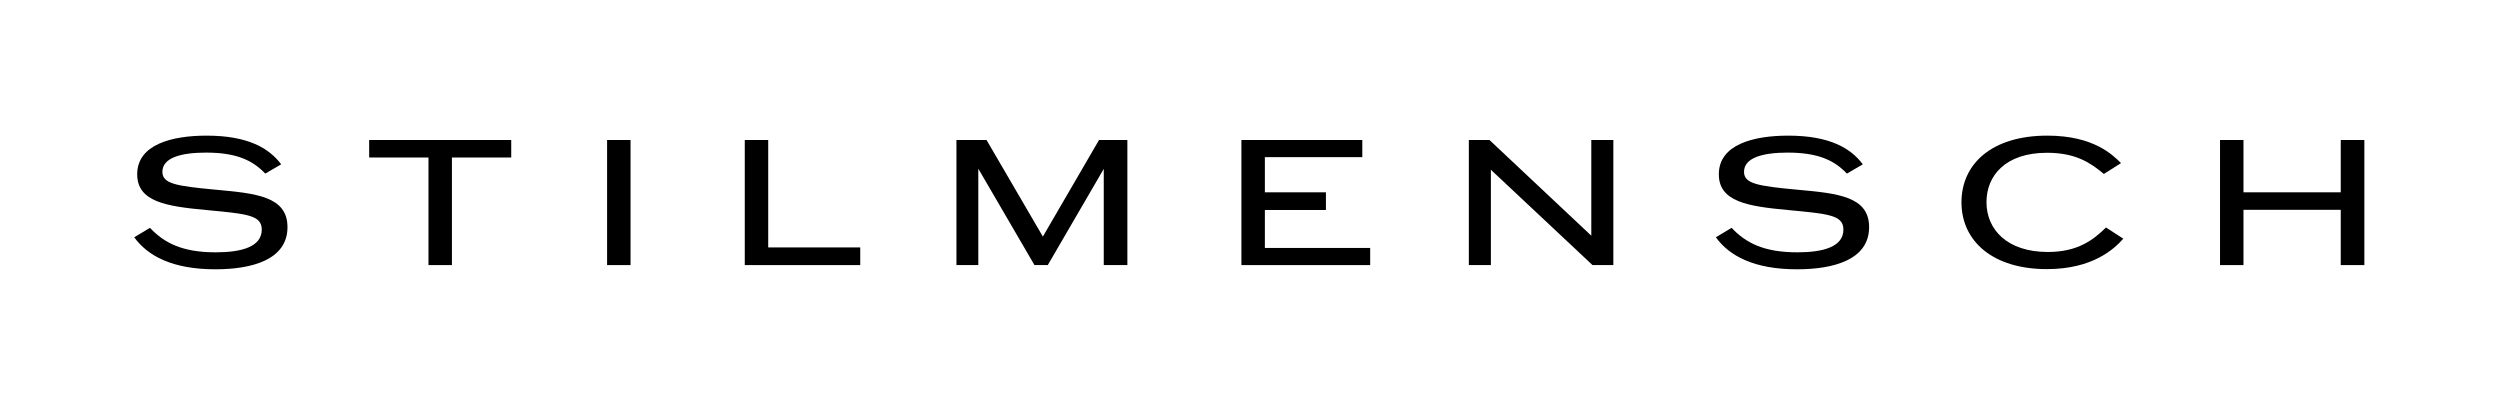
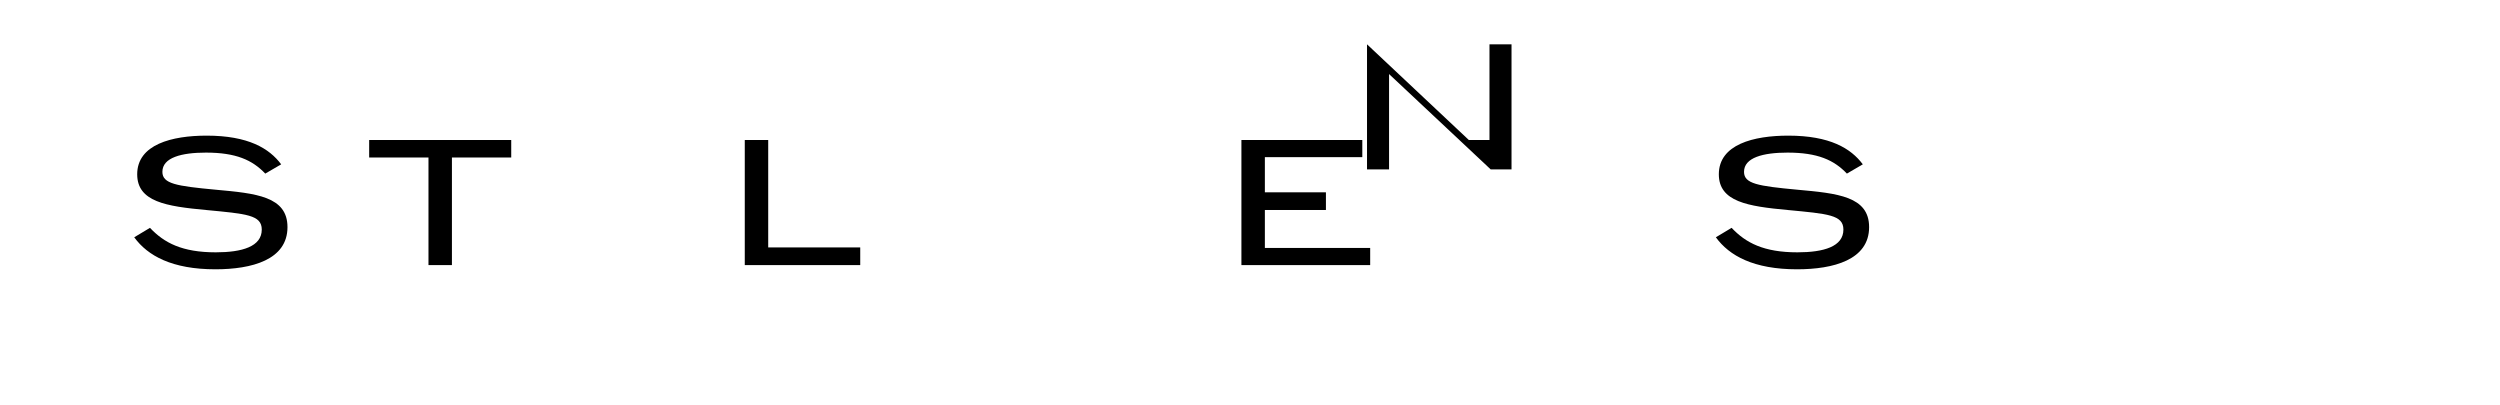
<svg xmlns="http://www.w3.org/2000/svg" id="Ebene_1" data-name="Ebene 1" width="633.652" height="102.633" viewBox="0 0 633.652 102.633">
  <path d="M67.233,44c-3.281-3.459-7.449-5.321-15.032-5.321-6.164,0-11.041,1.242-11.041,4.878,0,3.015,3.503,3.592,13.48,4.523,10.243.931,18.225,1.685,18.225,9.489,0,8.292-9.046,10.687-18.269,10.687-10.953,0-17.16-3.414-20.575-8.115l3.991-2.394c3.592,3.813,8.159,6.208,16.673,6.208,6.696,0,11.662-1.463,11.662-5.764,0-3.725-3.902-3.991-14.145-4.966-10.066-.931-17.427-2.084-17.427-9.046,0-7.583,8.824-9.8,17.604-9.8,10.553,0,15.875,3.237,18.89,7.272l-4.035,2.35Z" />
  <path d="M108.603,67.191v-27.271h-15.032v-4.434h36.006v4.434h-15.032v27.271h-5.942Z" />
-   <path d="M153.874,67.191v-31.705h5.942v31.705h-5.942Z" />
  <path d="M188.769,35.486h5.942v27.226h23.324v4.479h-29.266v-31.705Z" />
-   <path d="M242.421,35.486h7.627l14.278,24.477,14.234-24.477h7.184v31.705h-5.986v-24.388l-14.19,24.388h-3.37l-14.234-24.433v24.433h-5.543v-31.705Z" />
  <path d="M314.651,67.191v-31.705h30.641v4.346h-24.699v8.913h15.476v4.479h-15.476v9.622h26.694v4.346h-32.636Z" />
-   <path d="M372.293,35.486h5.232l25.807,24.255v-24.255h5.587v31.705h-5.277l-25.763-24.167v24.167h-5.587v-31.705Z" />
+   <path d="M372.293,35.486h5.232v-24.255h5.587v31.705h-5.277l-25.763-24.167v24.167h-5.587v-31.705Z" />
  <path d="M468.115,44c-3.281-3.459-7.45-5.321-15.032-5.321-6.164,0-11.041,1.242-11.041,4.878,0,3.015,3.503,3.592,13.48,4.523,10.243.931,18.225,1.685,18.225,9.489,0,8.292-9.046,10.687-18.269,10.687-10.953,0-17.161-3.414-20.575-8.115l3.991-2.394c3.592,3.813,8.159,6.208,16.673,6.208,6.696,0,11.662-1.463,11.662-5.764,0-3.725-3.902-3.991-14.145-4.966-10.066-.931-17.427-2.084-17.427-9.046,0-7.583,8.824-9.8,17.604-9.8,10.554,0,15.875,3.237,18.89,7.272l-4.035,2.35Z" />
-   <path d="M538.173,60.495c-2.306,2.616-7.76,7.716-19.377,7.716-13.613,0-21.639-7.006-21.639-16.939,0-9.622,7.538-16.895,21.772-16.895,11.839,0,16.673,5.011,18.668,6.962l-4.345,2.749c-3.414-2.838-7.139-5.365-14.411-5.365-10.554,0-15.343,5.809-15.343,12.505,0,7.006,5.277,12.638,15.564,12.638,7.582,0,11.529-3.06,14.722-6.208l4.39,2.838Z" />
-   <path d="M562.691,67.191v-31.705h5.942v13.258h24.654v-13.258h5.986v31.705h-5.986v-14.012h-24.654v14.012h-5.942Z" />
</svg>